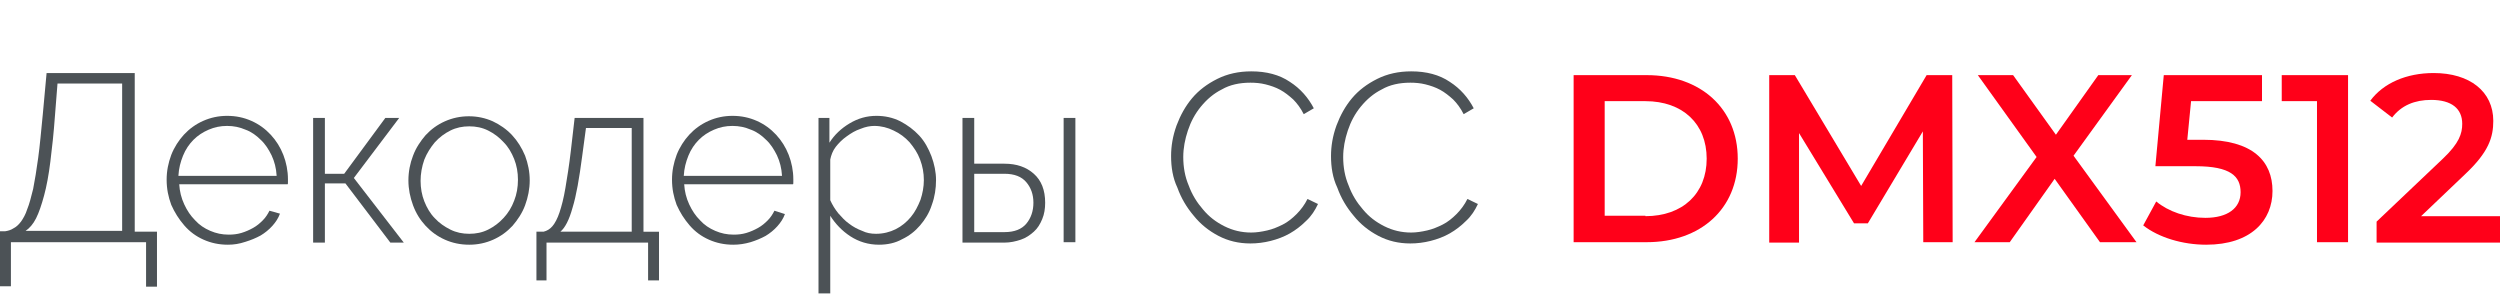
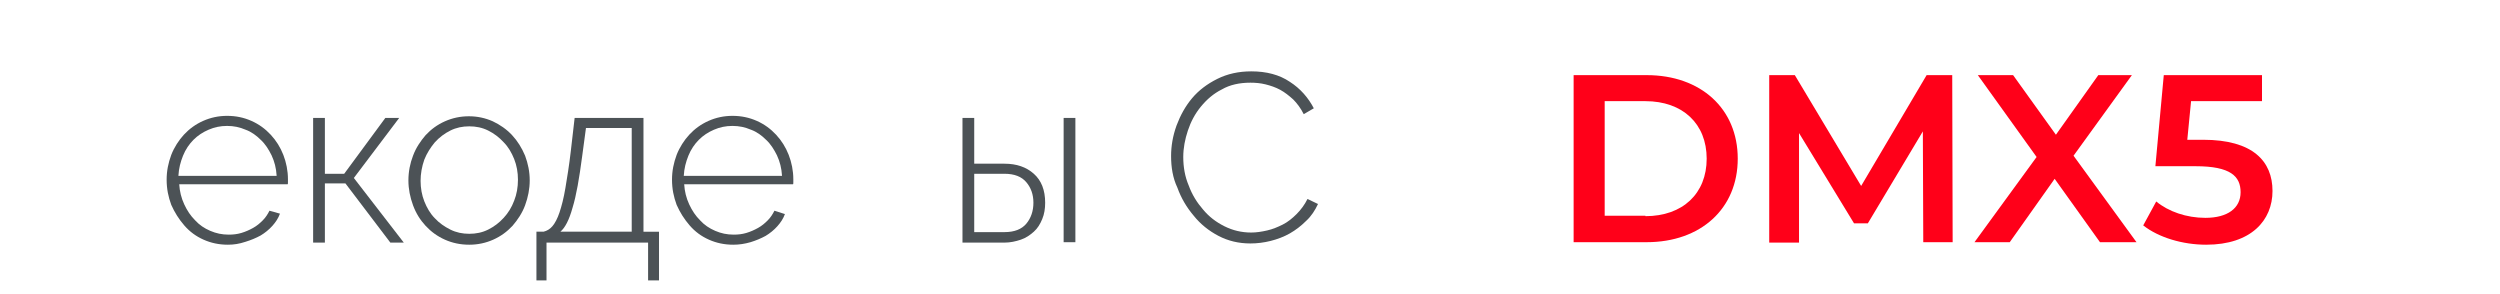
<svg xmlns="http://www.w3.org/2000/svg" version="1.1" id="Слой_1" x="0px" y="0px" viewBox="0 0 595.6 70" style="enable-background:new 0 0 595.6 70;" xml:space="preserve">
  <style type="text/css">
	.st0{fill:none;stroke:#43525A;stroke-width:0.75;stroke-linecap:round;stroke-linejoin:round;stroke-miterlimit:10;}
	.st1{fill:#4C5256;}
	.st2{fill:#FF0019;}
	.st3{fill:none;stroke:#404041;stroke-width:0.75;stroke-miterlimit:22.926;}
	.st4{fill:#FFFFFF;}
	.st5{opacity:0.5;}
	.st6{fill:#30343B;}
	.st7{fill-rule:evenodd;clip-rule:evenodd;fill:#30343B;}
	.st8{fill:none;stroke:#3C3C3B;stroke-width:0.444;stroke-linecap:round;stroke-linejoin:round;stroke-miterlimit:22.926;}
	.st9{clip-path:url(#SVGID_00000168827349123860989420000002130595038979516072_);}
	.st10{enable-background:new    ;}
	.st11{fill:none;}
	.st12{clip-path:url(#SVGID_00000132772656146194687130000014093981514575175314_);}
	.st13{clip-path:url(#SVGID_00000062192312041174316780000008633048267171835269_);}
	.st14{clip-path:url(#SVGID_00000091005552059330083200000008575905812629395630_);}
	.st15{clip-path:url(#SVGID_00000135663503864741106480000017889533060095725738_);}
	.st16{clip-path:url(#SVGID_00000000218315026849684490000014516413449626611646_);}
	.st17{clip-path:url(#SVGID_00000004512237308885377910000013222214853416467585_);}
	.st18{clip-path:url(#SVGID_00000053521607706388890790000011666878753673926034_);}
	.st19{clip-path:url(#SVGID_00000130619985802144534510000013083534364808198573_);}
	.st20{fill:none;stroke:#FEEC79;stroke-width:4;stroke-miterlimit:10;}
</style>
  <g>
-     <path class="st1" d="M0,55.1h1.2c0.7-0.1,1.4-0.3,2-0.7c0.6-0.3,1.2-0.8,1.8-1.6c0.5-0.7,1.1-1.7,1.5-3C7,48.6,7.4,47,7.9,45   c0.4-2,0.8-4.5,1.2-7.4c0.4-2.9,0.7-6.4,1.1-10.4l0.9-9.8h21v37.8h5.3v13.1h-2.6V57.7H2.6v10.5H0V55.1z M29.1,55.1V19.9H13.7   l-0.6,7.6c-0.3,4.2-0.7,7.8-1.1,11c-0.4,3.2-0.9,5.9-1.5,8.1c-0.6,2.2-1.2,4-1.9,5.4c-0.7,1.4-1.6,2.4-2.5,3H29.1z" />
    <path class="st1" d="M54.3,58.3c-2.1,0-4-0.4-5.8-1.2c-1.8-0.8-3.3-1.9-4.6-3.4s-2.3-3.1-3.1-4.9c-0.7-1.9-1.1-3.8-1.1-6   c0-2.1,0.4-4,1.1-5.9c0.7-1.8,1.8-3.5,3-4.8c1.3-1.4,2.8-2.5,4.6-3.3c1.8-0.8,3.7-1.2,5.7-1.2c2.1,0,4,0.4,5.8,1.2   c1.8,0.8,3.3,1.9,4.6,3.3c1.3,1.4,2.3,3,3,4.8c0.7,1.8,1.1,3.8,1.1,5.8c0,0.2,0,0.4,0,0.7c0,0.3,0,0.5-0.1,0.5H42.7   c0.1,1.7,0.5,3.3,1.2,4.8c0.7,1.5,1.5,2.7,2.6,3.8c1,1.1,2.2,1.9,3.6,2.5c1.4,0.6,2.8,0.9,4.4,0.9c1,0,2-0.1,3-0.4   c1-0.3,1.9-0.7,2.8-1.2c0.9-0.5,1.6-1.1,2.3-1.8c0.7-0.7,1.2-1.5,1.6-2.3l2.5,0.7c-0.4,1.1-1,2-1.8,2.9c-0.8,0.9-1.8,1.7-2.8,2.3   c-1.1,0.6-2.3,1.1-3.6,1.5C57,58.1,55.7,58.3,54.3,58.3z M65.9,41.8c-0.1-1.7-0.5-3.3-1.2-4.8c-0.7-1.4-1.5-2.7-2.6-3.7   c-1-1-2.2-1.9-3.6-2.4c-1.4-0.6-2.8-0.9-4.4-0.9c-1.6,0-3,0.3-4.4,0.9c-1.4,0.6-2.6,1.4-3.6,2.4c-1,1-1.9,2.3-2.5,3.8   c-0.6,1.5-1,3-1.1,4.8H65.9z" />
    <path class="st1" d="M91.8,28.1h3.3L84.3,42.4l11.9,15.4H93L82.3,43.7h-4.9v14.1h-2.8V28.1h2.8v13.3H82L91.8,28.1z" />
    <path class="st1" d="M111.8,58.3c-2.1,0-4-0.4-5.8-1.2s-3.3-1.9-4.6-3.3c-1.3-1.4-2.3-3-3-4.9C97.7,47,97.3,45,97.3,43   c0-2.1,0.4-4.1,1.1-5.9c0.7-1.9,1.8-3.5,3-4.9c1.3-1.4,2.8-2.5,4.6-3.3c1.8-0.8,3.7-1.2,5.7-1.2c2,0,3.9,0.4,5.7,1.2   c1.7,0.8,3.3,1.9,4.6,3.3c1.3,1.4,2.3,3,3.1,4.9c0.7,1.9,1.1,3.8,1.1,5.9c0,2-0.4,4-1.1,5.9c-0.7,1.9-1.8,3.5-3,4.9   c-1.3,1.4-2.8,2.5-4.6,3.3S113.8,58.3,111.8,58.3z M100.2,43.1c0,1.7,0.3,3.4,0.9,4.9c0.6,1.5,1.4,2.9,2.5,4c1,1.1,2.3,2,3.7,2.7   c1.4,0.7,2.9,1,4.5,1c1.6,0,3.1-0.3,4.5-1c1.4-0.7,2.6-1.6,3.7-2.8c1.1-1.2,1.9-2.5,2.5-4.1c0.6-1.5,0.9-3.2,0.9-5   c0-1.7-0.3-3.4-0.9-4.9c-0.6-1.5-1.4-2.9-2.5-4c-1.1-1.2-2.3-2.1-3.7-2.8s-2.9-1-4.5-1c-1.6,0-3.1,0.3-4.5,1s-2.6,1.6-3.7,2.8   c-1,1.2-1.9,2.6-2.5,4.1C100.5,39.7,100.2,41.4,100.2,43.1z" />
    <path class="st1" d="M127.7,55.2h1.8c0.8-0.2,1.5-0.6,2.1-1.3c0.6-0.7,1.2-1.8,1.7-3.3c0.5-1.5,1-3.4,1.4-5.8   c0.4-2.4,0.9-5.4,1.3-8.9l0.9-7.8h16.4v27.1h3.7v11.6h-2.6v-9h-24.2v9h-2.4V55.2z M150.5,55.2V30.5h-10.9l-0.9,6.7   c-0.7,5.3-1.4,9.4-2.3,12.3c-0.8,2.9-1.8,4.8-2.9,5.7H150.5z" />
    <path class="st1" d="M174.7,58.3c-2.1,0-4-0.4-5.8-1.2c-1.8-0.8-3.3-1.9-4.6-3.4s-2.3-3.1-3.1-4.9c-0.7-1.9-1.1-3.8-1.1-6   c0-2.1,0.4-4,1.1-5.9c0.7-1.8,1.8-3.5,3-4.8c1.3-1.4,2.8-2.5,4.6-3.3c1.8-0.8,3.7-1.2,5.7-1.2c2.1,0,4,0.4,5.8,1.2   c1.8,0.8,3.3,1.9,4.6,3.3c1.3,1.4,2.3,3,3,4.8c0.7,1.8,1.1,3.8,1.1,5.8c0,0.2,0,0.4,0,0.7c0,0.3,0,0.5-0.1,0.5h-25.9   c0.1,1.7,0.5,3.3,1.2,4.8c0.7,1.5,1.5,2.7,2.6,3.8c1,1.1,2.2,1.9,3.6,2.5c1.4,0.6,2.8,0.9,4.4,0.9c1,0,2-0.1,3-0.4   c1-0.3,1.9-0.7,2.8-1.2c0.9-0.5,1.6-1.1,2.3-1.8c0.7-0.7,1.2-1.5,1.6-2.3L187,51c-0.4,1.1-1,2-1.8,2.9c-0.8,0.9-1.8,1.7-2.8,2.3   c-1.1,0.6-2.3,1.1-3.6,1.5C177.4,58.1,176.1,58.3,174.7,58.3z M186.3,41.8c-0.1-1.7-0.5-3.3-1.2-4.8c-0.7-1.4-1.5-2.7-2.6-3.7   c-1-1-2.2-1.9-3.6-2.4c-1.4-0.6-2.8-0.9-4.4-0.9c-1.6,0-3,0.3-4.4,0.9c-1.4,0.6-2.6,1.4-3.6,2.4c-1,1-1.9,2.3-2.5,3.8   c-0.6,1.5-1,3-1.1,4.8H186.3z" />
-     <path class="st1" d="M209.4,58.3c-2.5,0-4.8-0.7-6.8-2c-2-1.3-3.6-3-4.8-4.9v18.5H195V28.1h2.6v5.9c1.2-1.9,2.8-3.4,4.8-4.6   c2-1.2,4.1-1.8,6.4-1.8c2,0,3.9,0.4,5.7,1.3c1.7,0.9,3.2,2,4.5,3.4c1.3,1.4,2.2,3.1,2.9,4.9c0.7,1.9,1.1,3.8,1.1,5.7   c0,2-0.3,4-1,5.9c-0.6,1.9-1.6,3.5-2.8,4.9c-1.2,1.4-2.6,2.5-4.3,3.3C213.3,57.9,211.4,58.3,209.4,58.3z M208.7,55.7   c1.7,0,3.3-0.4,4.7-1.1c1.4-0.7,2.6-1.7,3.6-2.9s1.7-2.6,2.3-4.1c0.5-1.5,0.8-3.1,0.8-4.7c0-1.7-0.3-3.3-0.9-4.9s-1.5-2.9-2.5-4.1   c-1.1-1.2-2.3-2.1-3.8-2.8c-1.4-0.7-3-1.1-4.6-1.1c-1,0-2.1,0.2-3.3,0.7c-1.2,0.4-2.2,1-3.3,1.8c-1,0.7-1.9,1.6-2.6,2.5   c-0.7,0.9-1.1,2-1.3,3v9.7c0.5,1.1,1.1,2.1,1.9,3.1c0.8,0.9,1.6,1.8,2.6,2.5c0.9,0.7,2,1.3,3.1,1.7   C206.4,55.5,207.5,55.7,208.7,55.7z" />
    <path class="st1" d="M229.3,28.1h2.8V39h7.2c2.9,0,5.2,0.8,7,2.4c1.8,1.6,2.7,3.9,2.7,6.9c0,1.4-0.2,2.7-0.7,3.9   c-0.5,1.2-1.1,2.2-2,3c-0.9,0.8-1.9,1.5-3.1,1.9c-1.2,0.4-2.5,0.7-3.9,0.7h-10V28.1z M239.3,55.3c2.4,0,4.1-0.7,5.2-2   c1.1-1.3,1.7-3,1.7-5c0-2-0.6-3.6-1.7-4.9c-1.1-1.3-2.8-2-5.2-2h-7.2v13.9H239.3z M253.4,28.1h2.8v29.6h-2.8V28.1z" />
    <path class="st1" d="M279,37.2c0-2.4,0.4-4.8,1.3-7.3c0.9-2.4,2.1-4.6,3.7-6.5c1.6-1.9,3.6-3.4,6-4.6c2.4-1.2,5.1-1.8,8.1-1.8   c3.6,0,6.7,0.8,9.2,2.5c2.5,1.6,4.4,3.8,5.7,6.3l-2.4,1.4c-0.7-1.4-1.6-2.6-2.5-3.5c-1-0.9-2-1.7-3.1-2.3c-1.1-0.6-2.3-1-3.5-1.3   c-1.2-0.3-2.4-0.4-3.6-0.4c-2.6,0-4.9,0.5-6.8,1.6c-2,1-3.6,2.4-5,4.1c-1.4,1.7-2.4,3.6-3.1,5.7c-0.7,2.1-1.1,4.2-1.1,6.3   c0,2.4,0.4,4.7,1.3,6.8c0.8,2.2,2,4.1,3.4,5.7c1.4,1.7,3.1,3,5.1,4c2,1,4.1,1.5,6.4,1.5c1.2,0,2.5-0.2,3.8-0.5   c1.3-0.3,2.5-0.8,3.7-1.4c1.2-0.6,2.3-1.5,3.3-2.5c1-1,1.9-2.2,2.6-3.6l2.5,1.2c-0.7,1.5-1.6,2.9-2.8,4c-1.2,1.2-2.5,2.2-3.9,3   c-1.4,0.8-3,1.4-4.6,1.8c-1.6,0.4-3.2,0.6-4.8,0.6c-2.8,0-5.3-0.6-7.6-1.8c-2.3-1.2-4.3-2.8-5.9-4.8c-1.7-2-3-4.2-3.9-6.7   C279.4,42.4,279,39.8,279,37.2z" />
-     <path class="st1" d="M317.1,37.2c0-2.4,0.4-4.8,1.3-7.3c0.9-2.4,2.1-4.6,3.7-6.5c1.6-1.9,3.6-3.4,6-4.6c2.4-1.2,5.1-1.8,8.1-1.8   c3.6,0,6.7,0.8,9.2,2.5c2.5,1.6,4.4,3.8,5.7,6.3l-2.4,1.4c-0.7-1.4-1.6-2.6-2.5-3.5c-1-0.9-2-1.7-3.1-2.3c-1.1-0.6-2.3-1-3.5-1.3   c-1.2-0.3-2.4-0.4-3.6-0.4c-2.6,0-4.9,0.5-6.8,1.6c-2,1-3.6,2.4-5,4.1c-1.4,1.7-2.4,3.6-3.1,5.7c-0.7,2.1-1.1,4.2-1.1,6.3   c0,2.4,0.4,4.7,1.3,6.8c0.8,2.2,2,4.1,3.4,5.7c1.4,1.7,3.1,3,5.1,4c2,1,4.1,1.5,6.4,1.5c1.2,0,2.5-0.2,3.8-0.5   c1.3-0.3,2.5-0.8,3.7-1.4c1.2-0.6,2.3-1.5,3.3-2.5c1-1,1.9-2.2,2.6-3.6l2.5,1.2c-0.7,1.5-1.6,2.9-2.8,4c-1.2,1.2-2.5,2.2-3.9,3   c-1.4,0.8-3,1.4-4.6,1.8c-1.6,0.4-3.2,0.6-4.8,0.6c-2.8,0-5.3-0.6-7.6-1.8c-2.3-1.2-4.3-2.8-5.9-4.8c-1.7-2-3-4.2-3.9-6.7   C317.5,42.4,317.1,39.8,317.1,37.2z" />
    <path class="st2" d="M374.9,17.9h17.4c12.9,0,21.7,8,21.7,19.9s-8.8,19.9-21.7,19.9h-17.4V17.9z M392,51.5   c8.9,0,14.6-5.4,14.6-13.7s-5.7-13.7-14.6-13.7h-9.7v27.3H392z" />
    <path class="st2" d="M458.2,57.7l-0.1-26.4L445,53.2h-3.3l-13.1-21.5v26.1h-7.1V17.9h6.1l15.8,26.4L459,17.9h6.1l0.1,39.8H458.2z" />
    <path class="st2" d="M500.3,57.7l-10.8-15.1l-10.7,15.1h-8.4l14.8-20.3l-14-19.5h8.4l10.2,14.2l10.1-14.2h8l-13.9,19.2l15,20.6   H500.3z" />
    <path class="st2" d="M541.4,45.5c0,7-5.1,12.8-15.8,12.8c-5.6,0-11.3-1.7-15-4.6l3.1-5.7c2.9,2.4,7.2,3.9,11.7,3.9   c5.3,0,8.4-2.3,8.4-6.1c0-3.8-2.4-6.2-10.7-6.2h-9.6l2-21.7h23.4v6.2H522l-0.9,9.2h3.8C536.7,33.3,541.4,38.4,541.4,45.5z" />
-     <path class="st2" d="M559.4,17.9v39.8H552V24.1h-8.4v-6.2H559.4z" />
-     <path class="st2" d="M595.6,51.5v6.3h-29.4v-5l15.8-15c3.9-3.7,4.6-6,4.6-8.3c0-3.6-2.5-5.7-7.4-5.7c-3.9,0-7.1,1.3-9.3,4.2l-5.2-4   c3.1-4.2,8.6-6.6,15.1-6.6c8.6,0,14.2,4.4,14.2,11.4c0,3.9-1.1,7.4-6.6,12.6l-10.6,10.1H595.6z" />
  </g>
  <rect y="-0.2" class="st11" width="595.6" height="70.1" />
</svg>